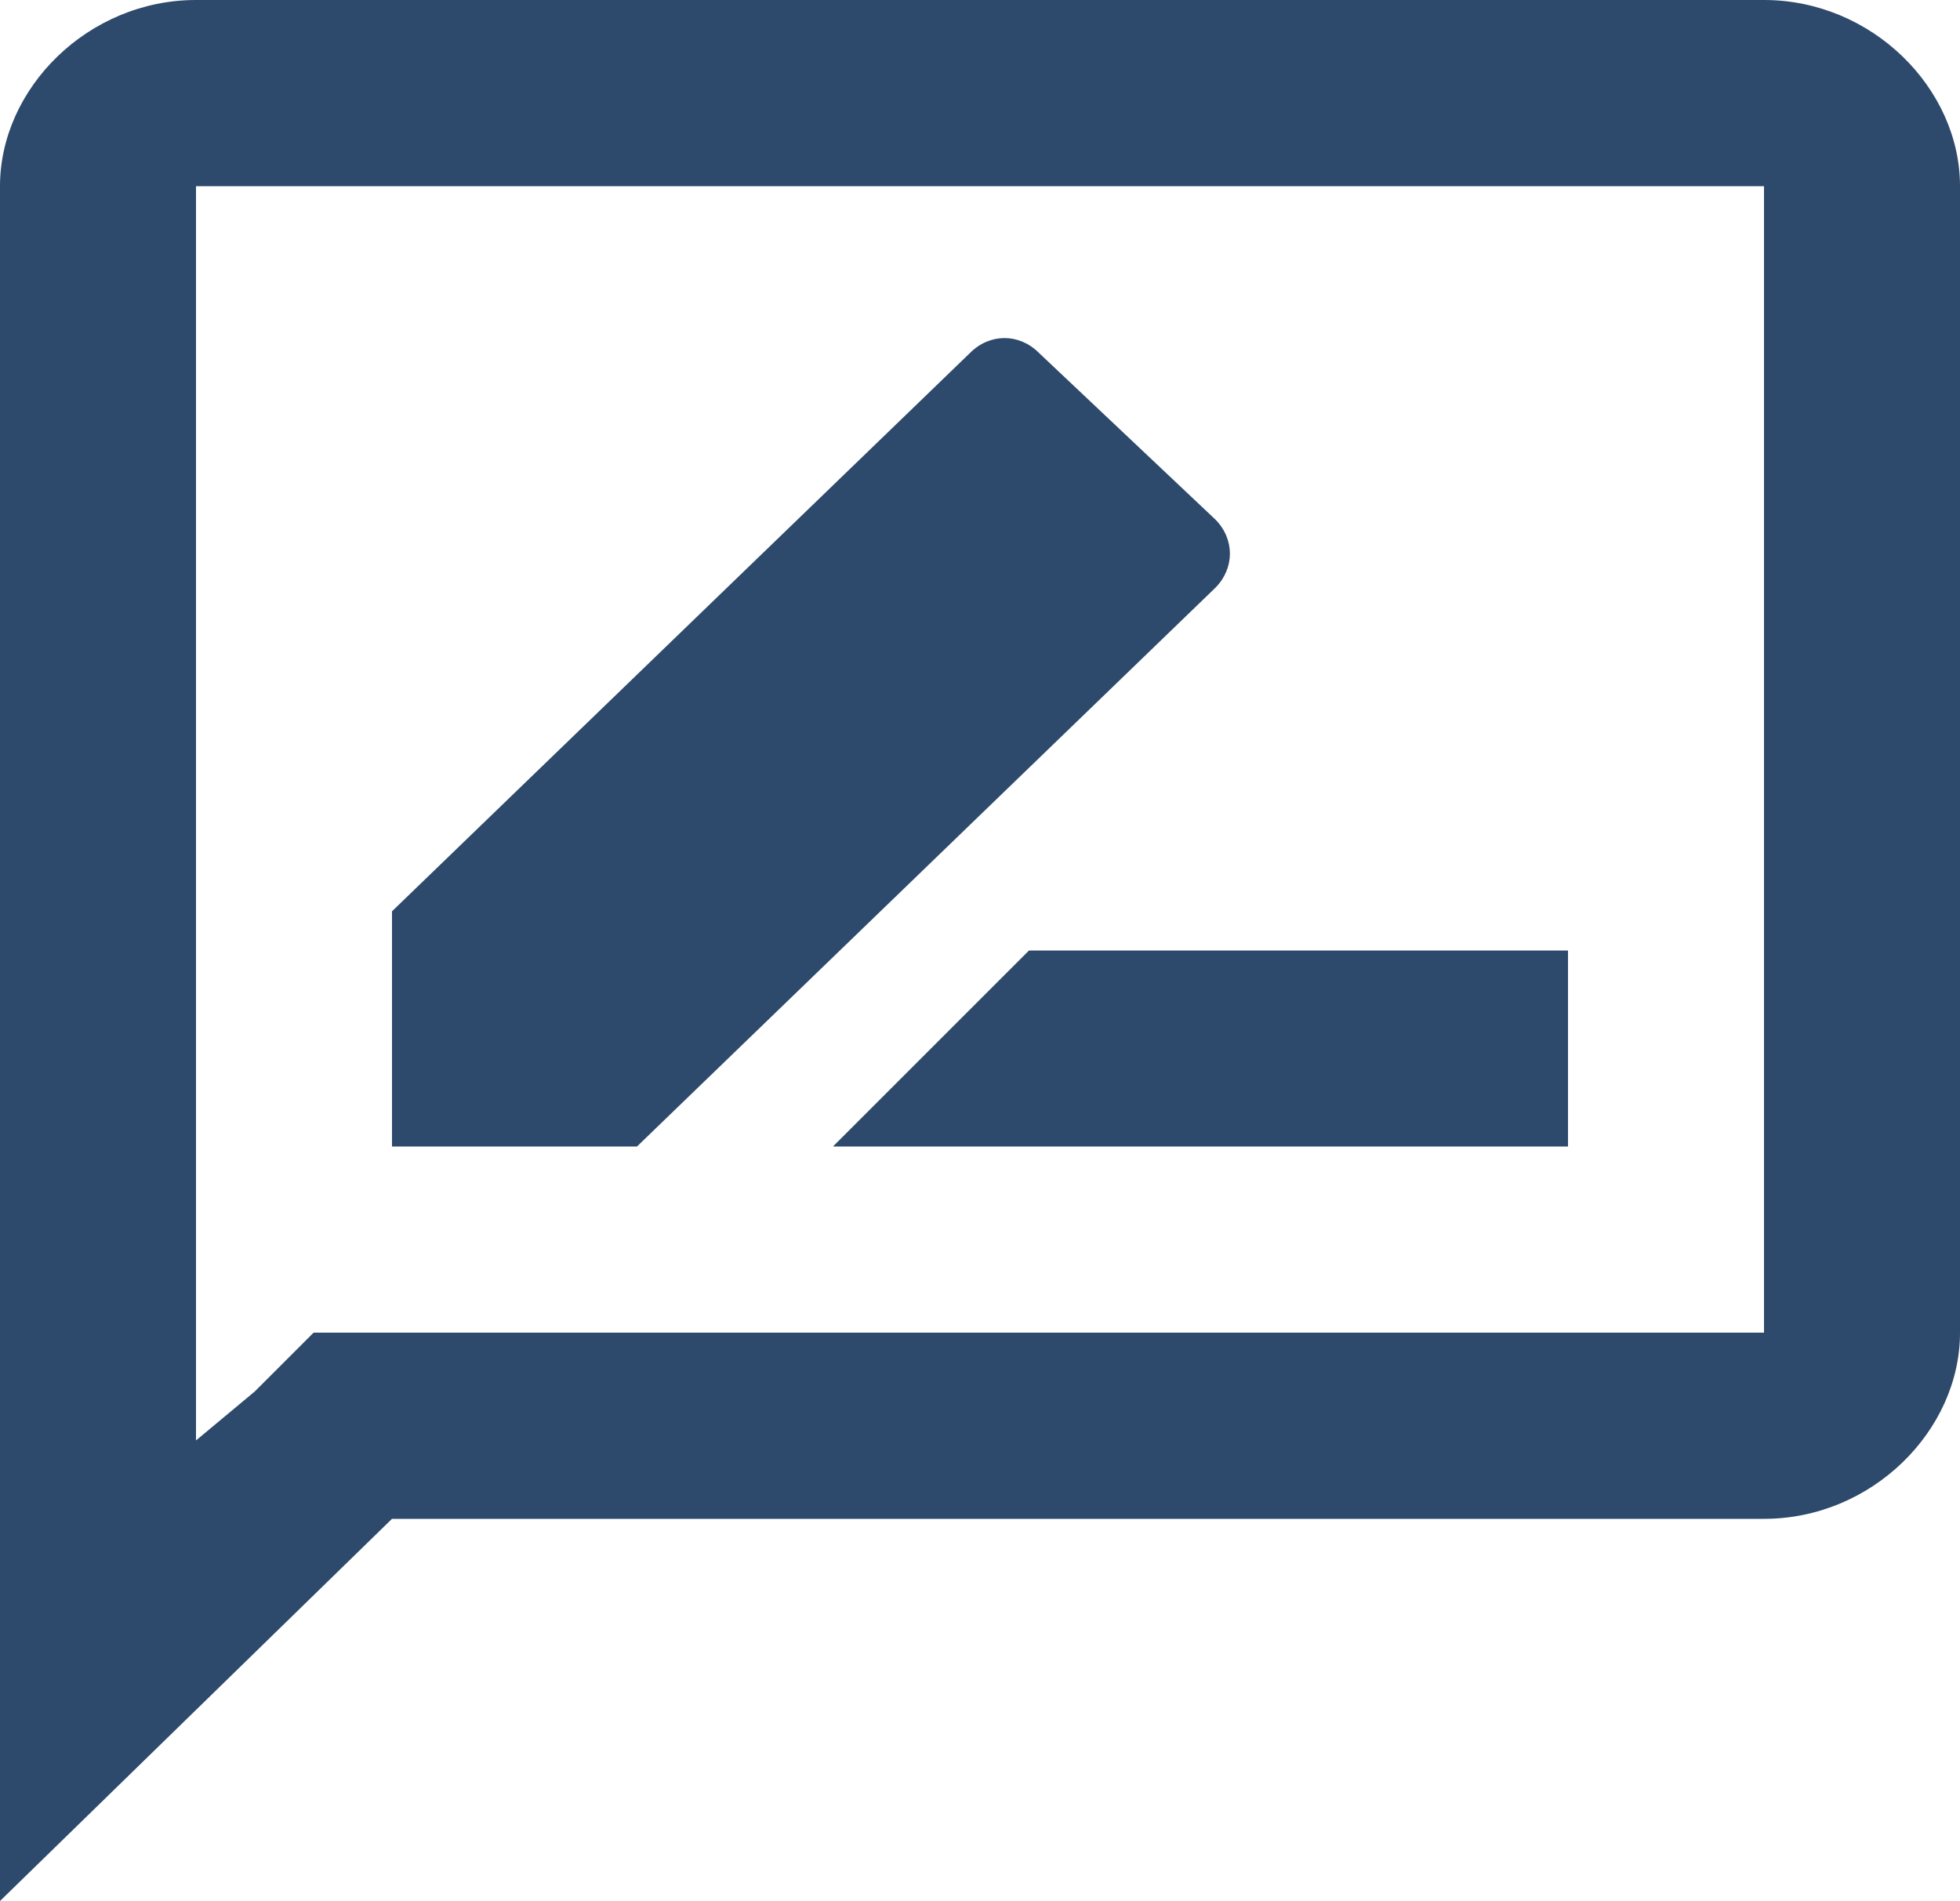
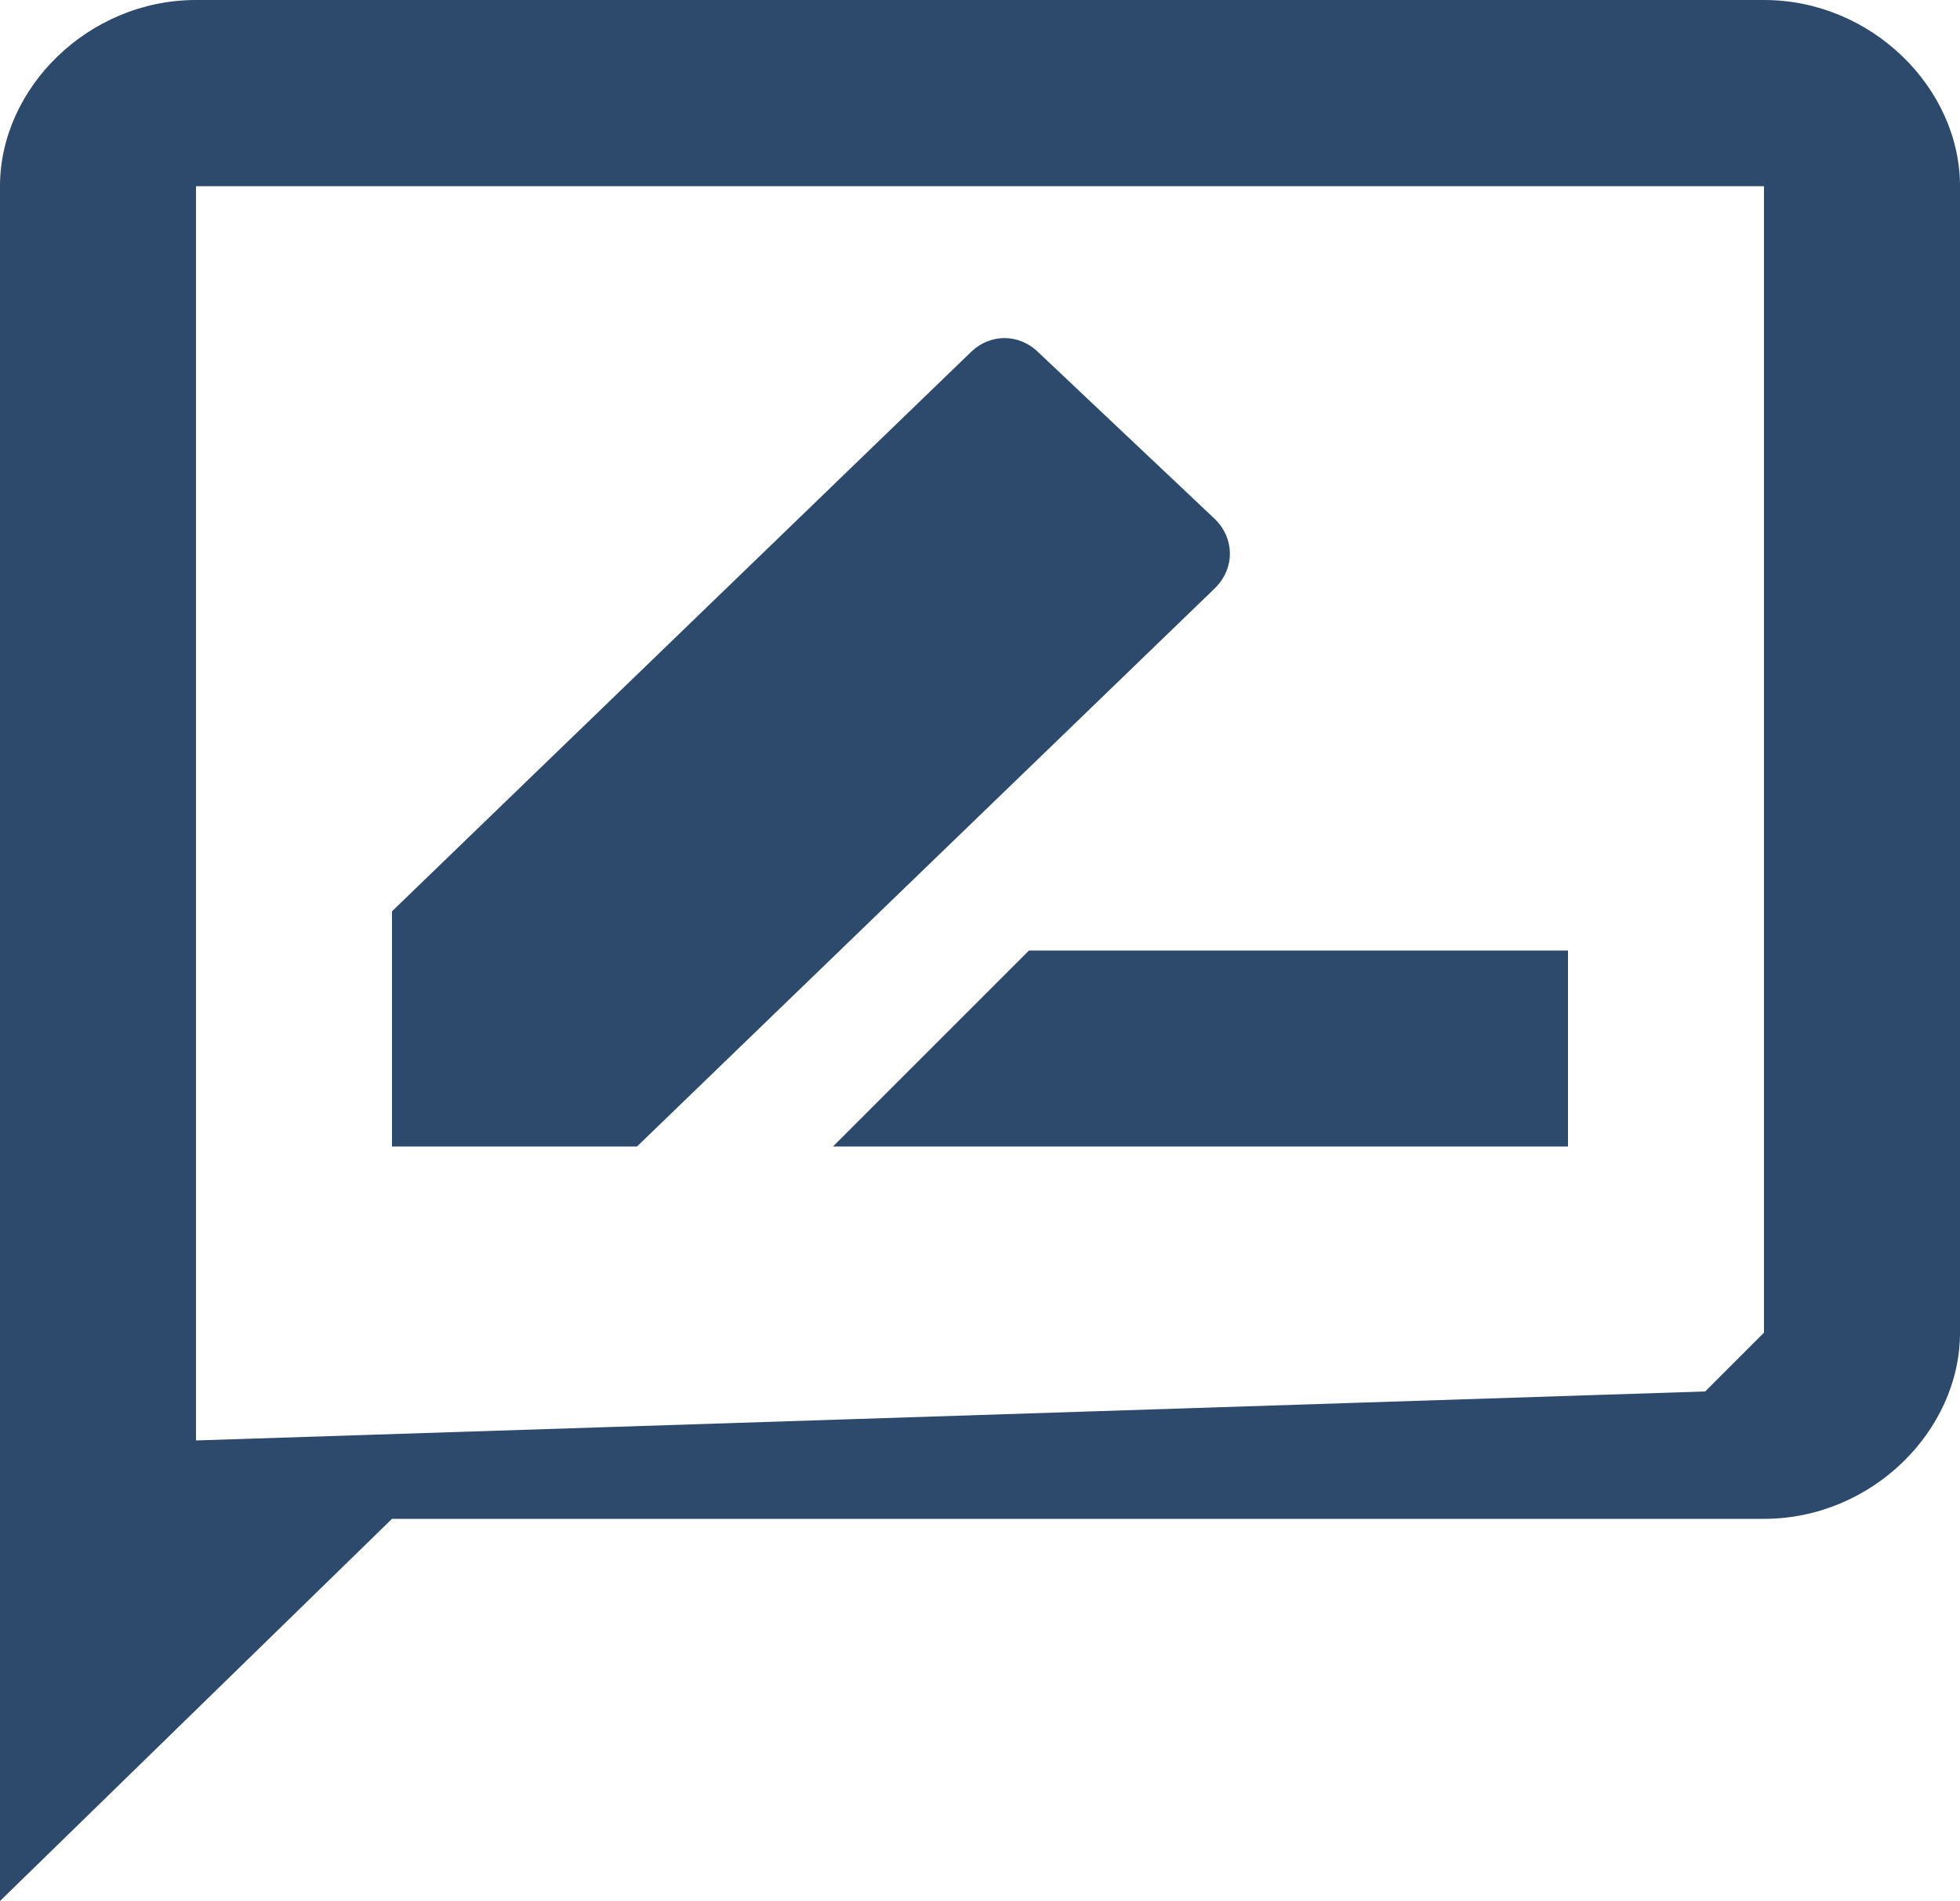
<svg xmlns="http://www.w3.org/2000/svg" version="1.1" id="Capa_1" x="0px" y="0px" viewBox="0 0 20 19.4" style="enable-background:new 0 0 20 19.4;" xml:space="preserve">
  <style type="text/css">
	.st0{fill:#2D496B;}
</style>
-   <path class="st0" d="M18,0H2C0.9,0,0,0.9,0,1.9l0,17.5l4-3.9h14c1.1,0,2-0.9,2-1.9V1.9C20,0.9,19.1,0,18,0z M18,13.6H3.2l-0.6,0.6  L2,14.7V1.9h16V13.6z M8.5,11.7H16V9.7h-5.5L8.5,11.7z M12.4,6c0.2-0.2,0.2-0.5,0-0.7l-1.8-1.7c-0.2-0.2-0.5-0.2-0.7,0L4,9.3v2.4  h2.5L12.4,6z" />
+   <path class="st0" d="M18,0H2C0.9,0,0,0.9,0,1.9l0,17.5l4-3.9h14c1.1,0,2-0.9,2-1.9V1.9C20,0.9,19.1,0,18,0z M18,13.6l-0.6,0.6  L2,14.7V1.9h16V13.6z M8.5,11.7H16V9.7h-5.5L8.5,11.7z M12.4,6c0.2-0.2,0.2-0.5,0-0.7l-1.8-1.7c-0.2-0.2-0.5-0.2-0.7,0L4,9.3v2.4  h2.5L12.4,6z" />
</svg>